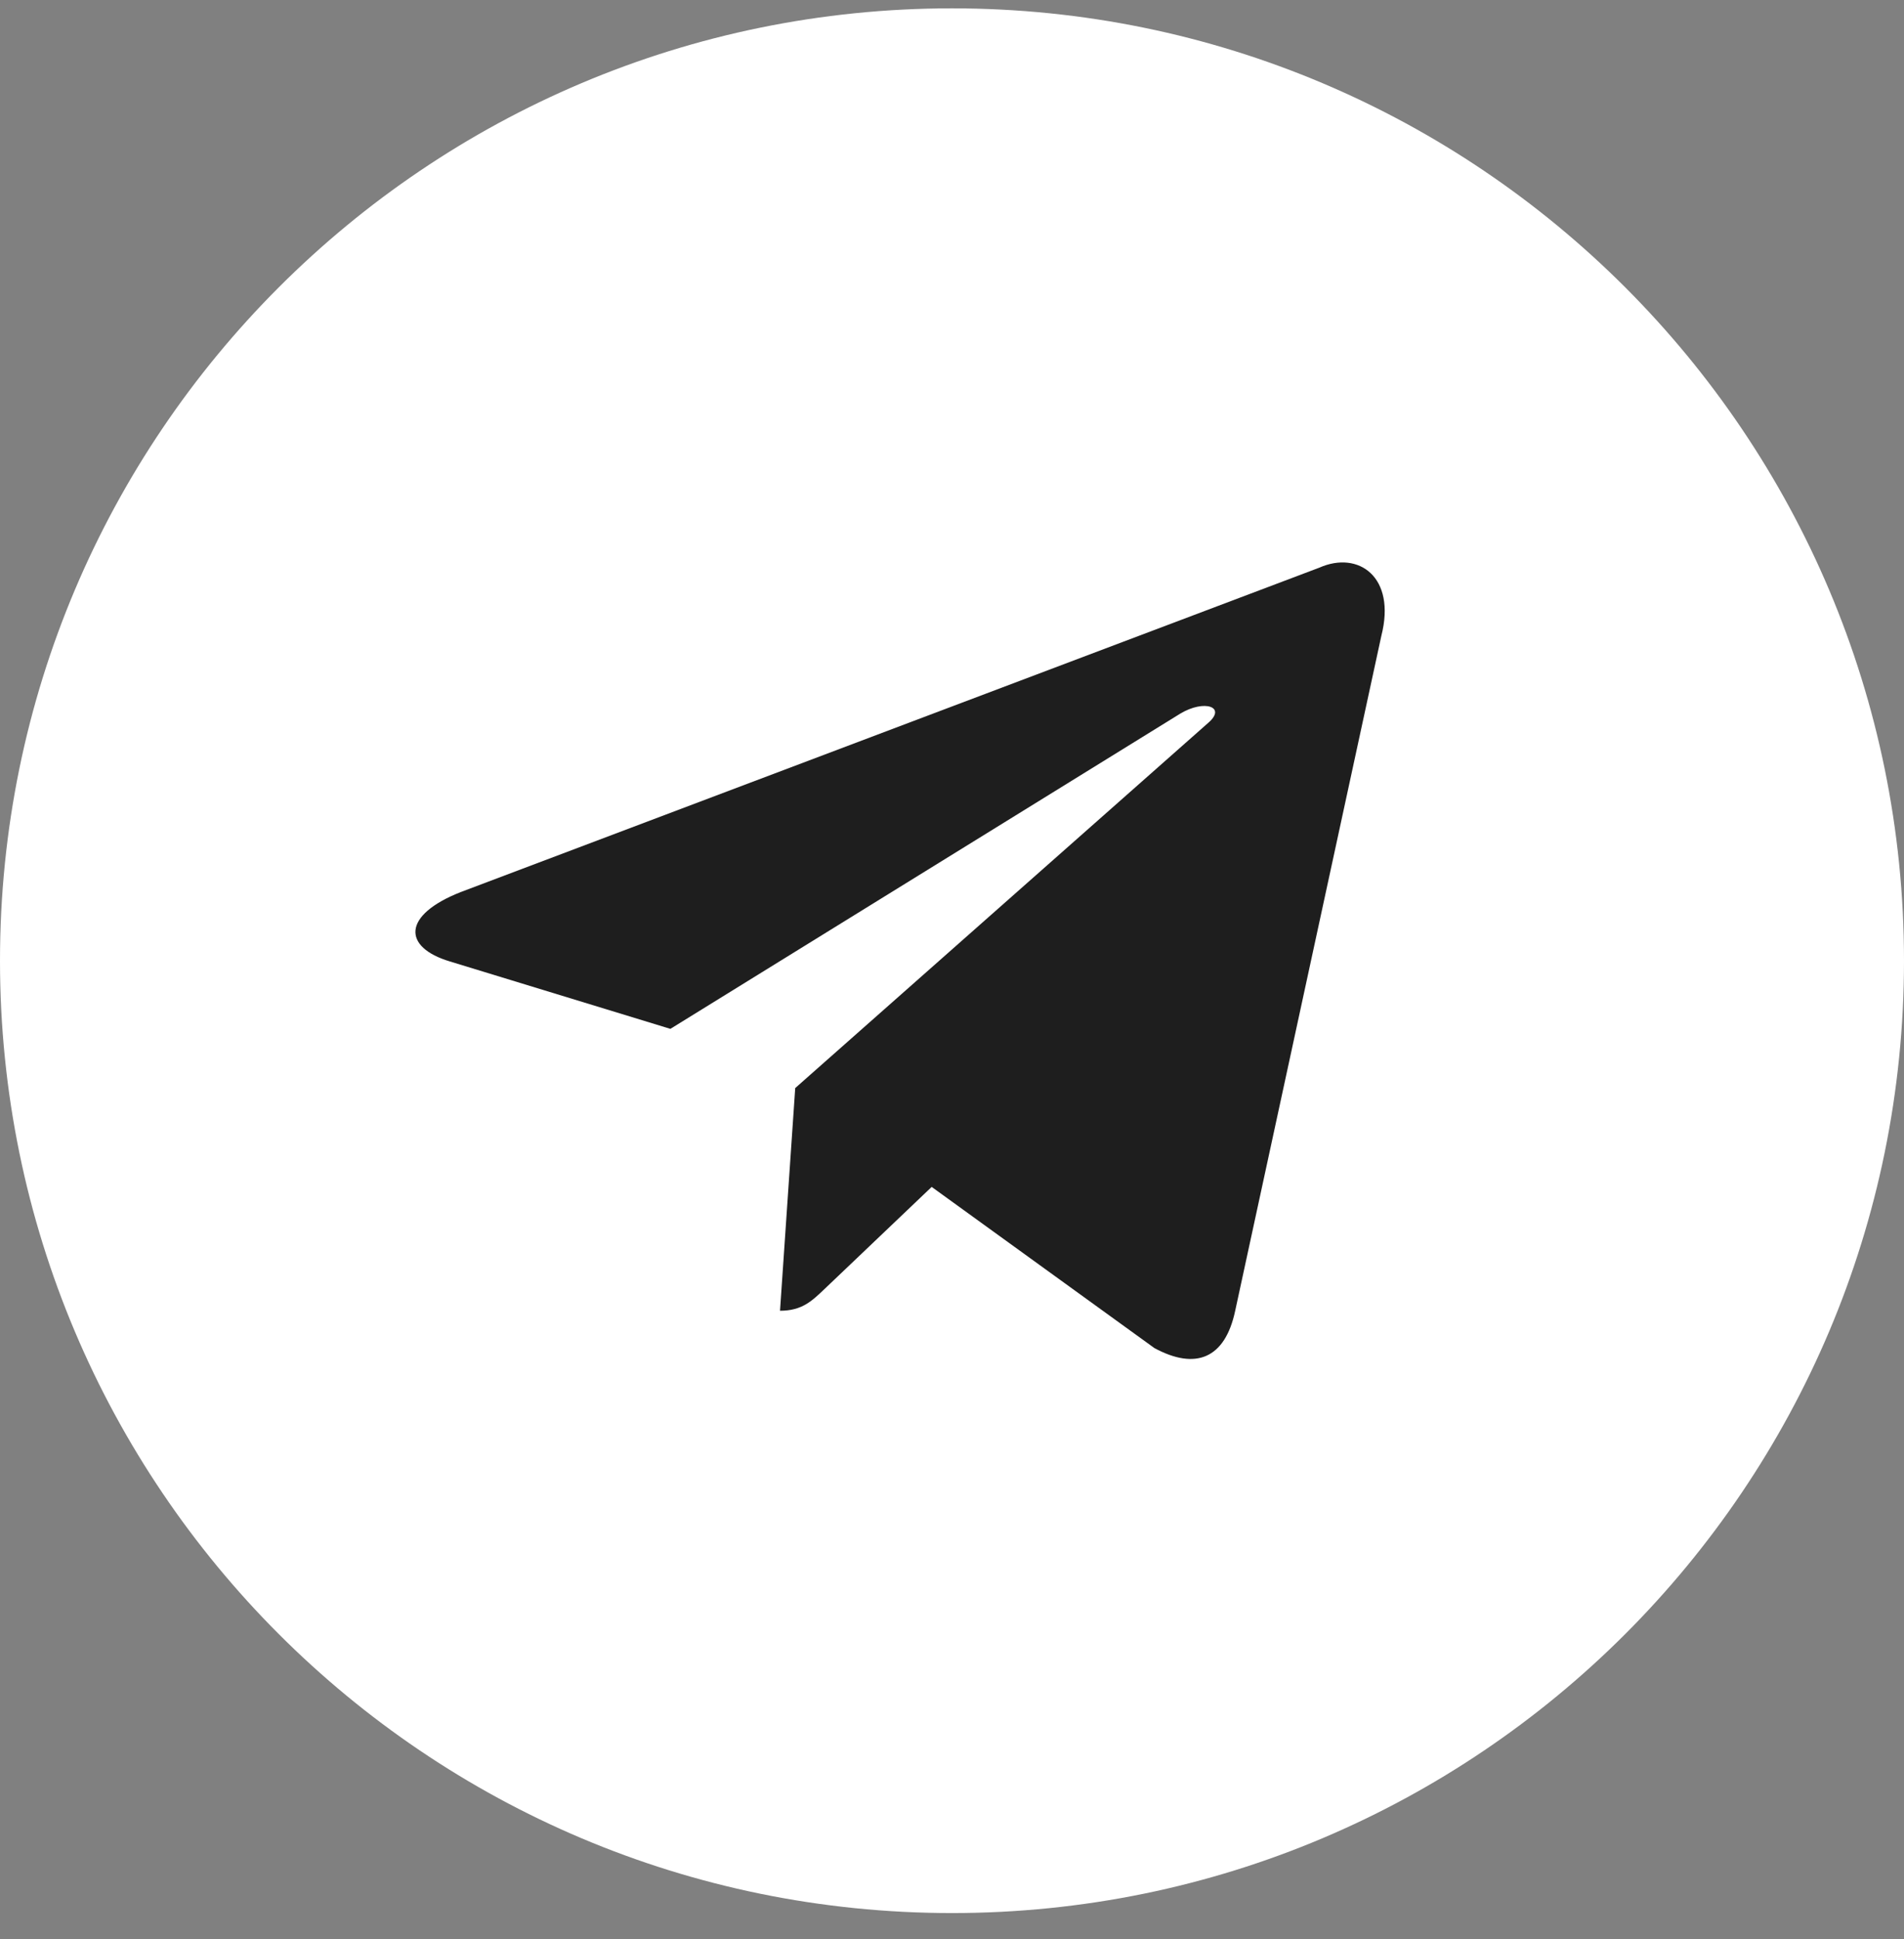
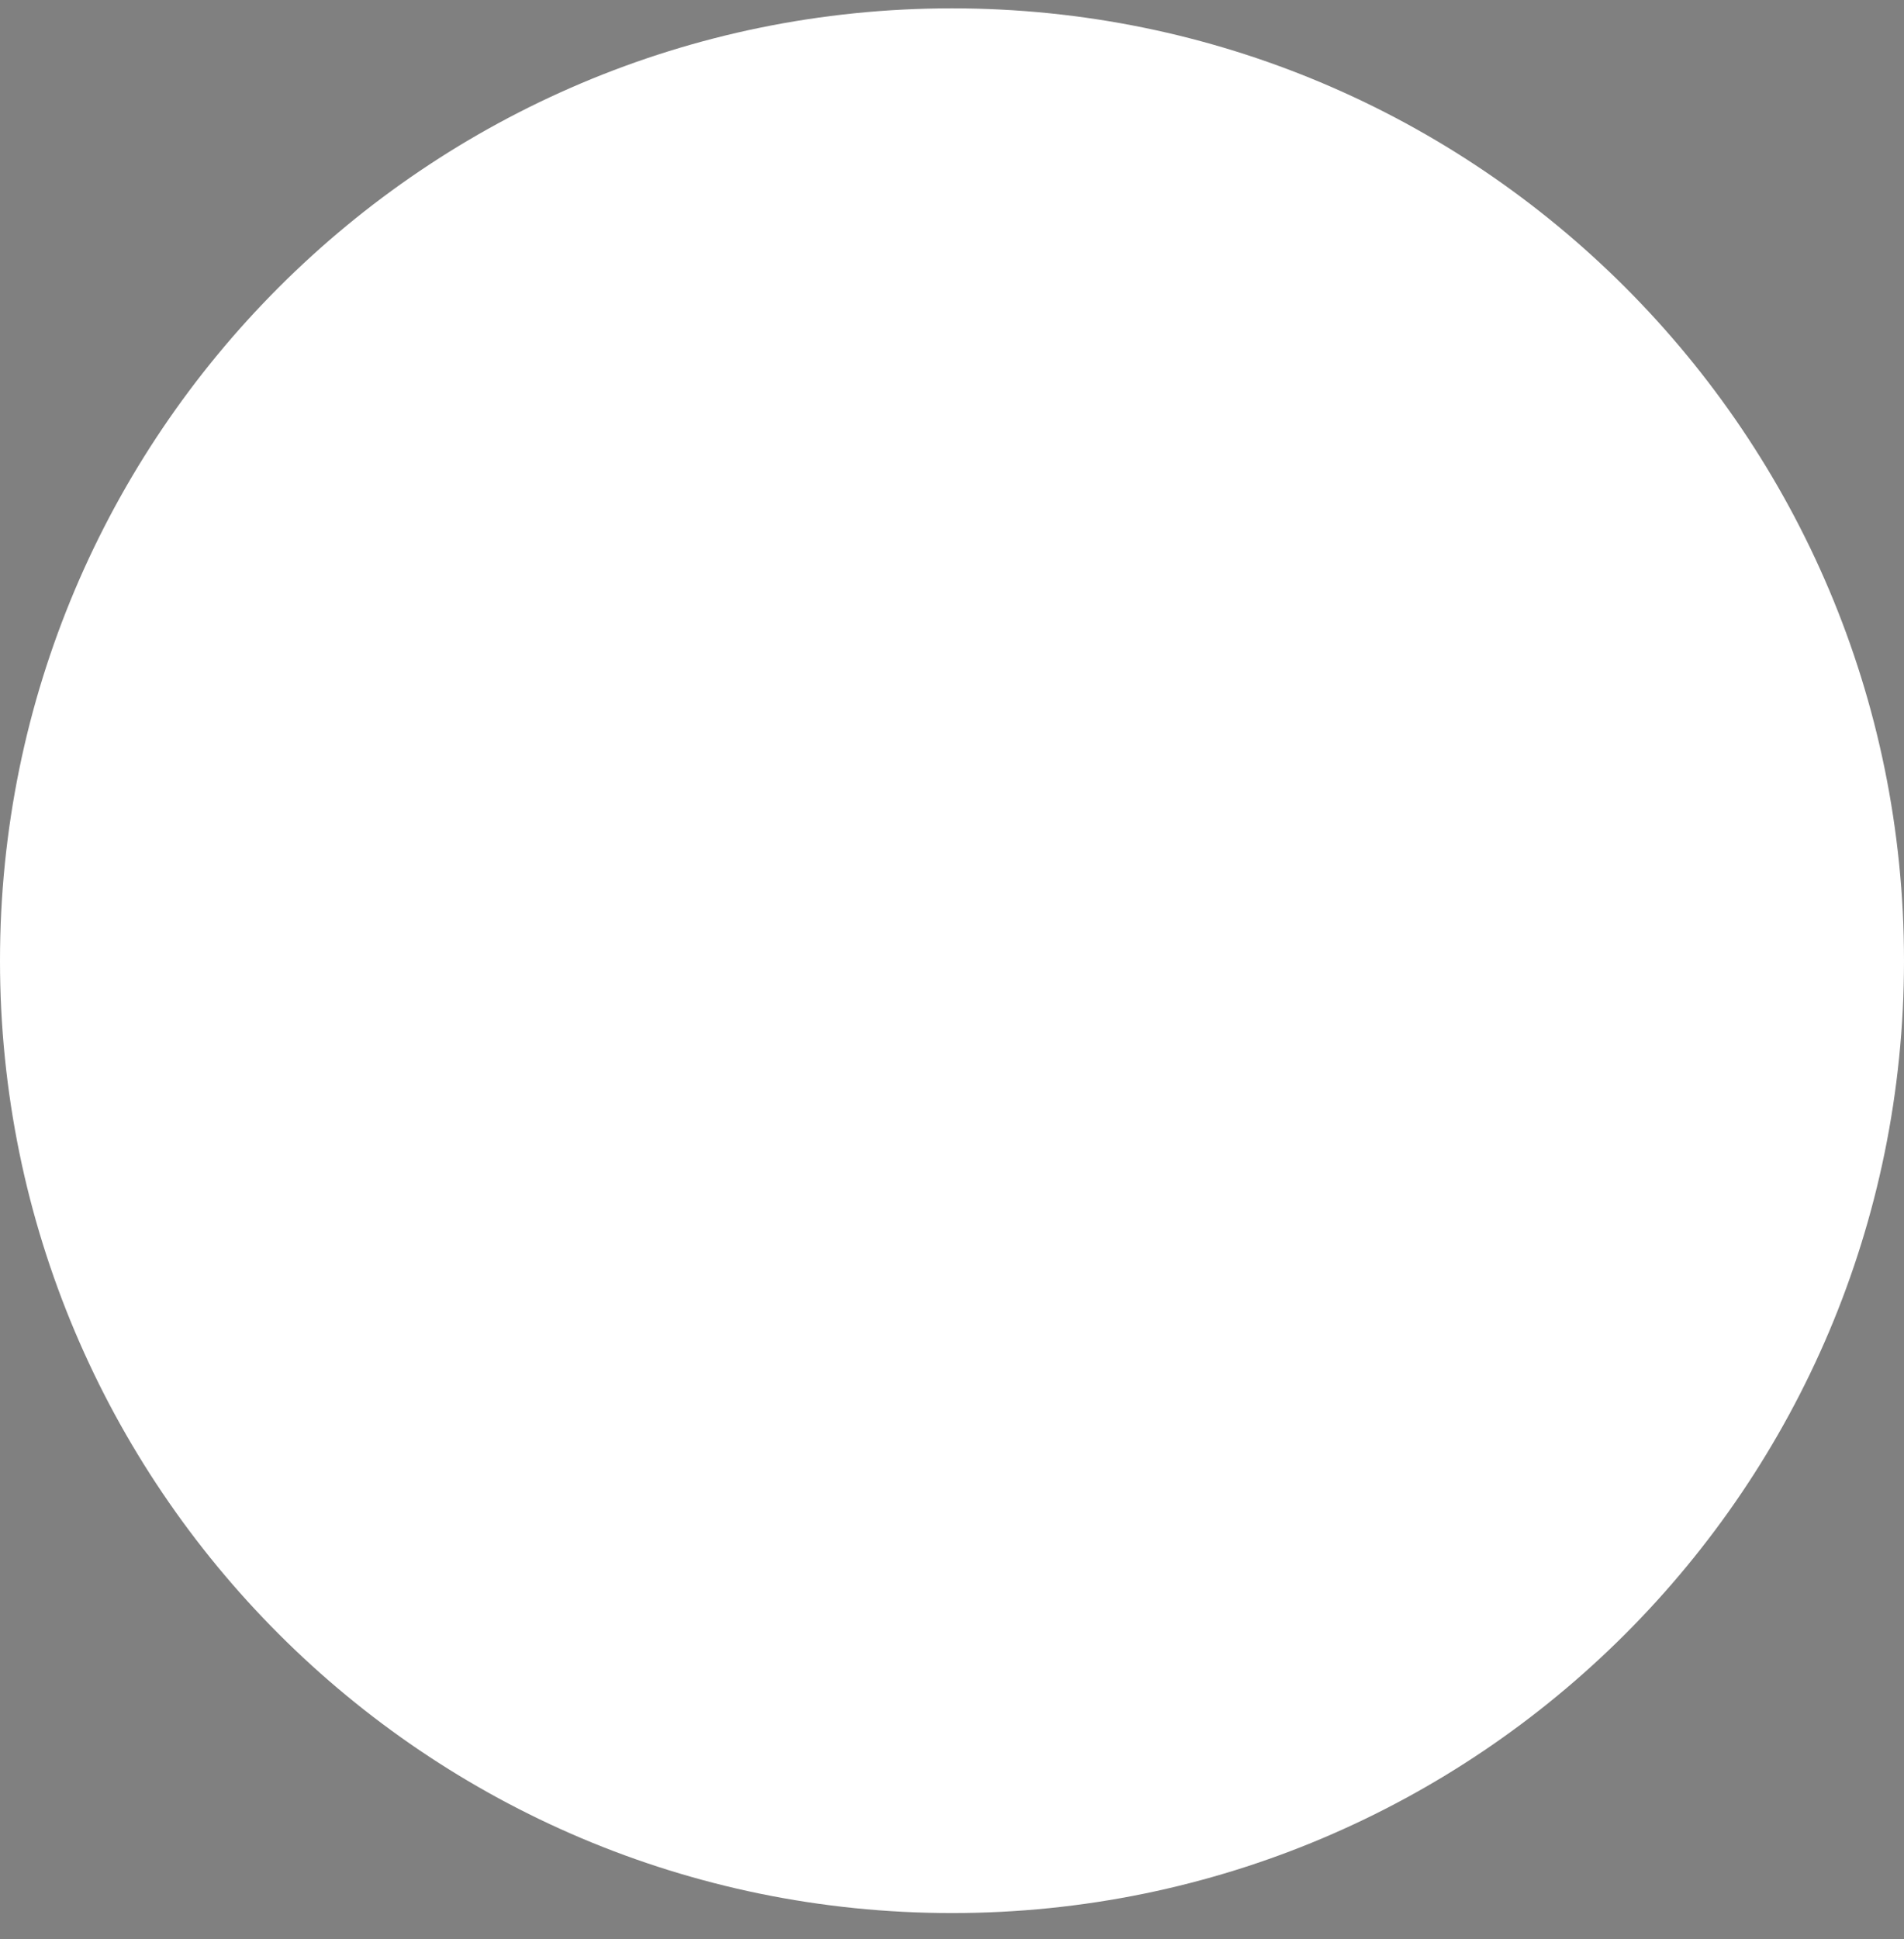
<svg xmlns="http://www.w3.org/2000/svg" width="55" height="56" viewBox="0 0 55 56" fill="none">
  <rect x="0" y="0" width="55" height="56" fill="#808080" stroke="none" />
  <path d="M27.5 55.241C42.688 55.241 55 42.929 55 27.741C55 12.553 42.688 0.241 27.5 0.241C12.312 0.241 0 12.553 0 27.741C0 42.929 12.312 55.241 27.5 55.241Z" fill="white" />
-   <path d="M38.11 16.392L13.307 25.76C11.615 26.426 11.624 27.351 12.997 27.763L19.365 29.709L34.098 20.604C34.795 20.189 35.431 20.413 34.908 20.867L22.971 31.419H22.968L22.971 31.42L22.532 37.849C23.175 37.849 23.459 37.56 23.82 37.219L26.913 34.273L33.347 38.927C34.533 39.567 35.385 39.238 35.68 37.852L39.903 18.357C40.336 16.66 39.242 15.891 38.11 16.392Z" fill="#1E1E1E" />
</svg>